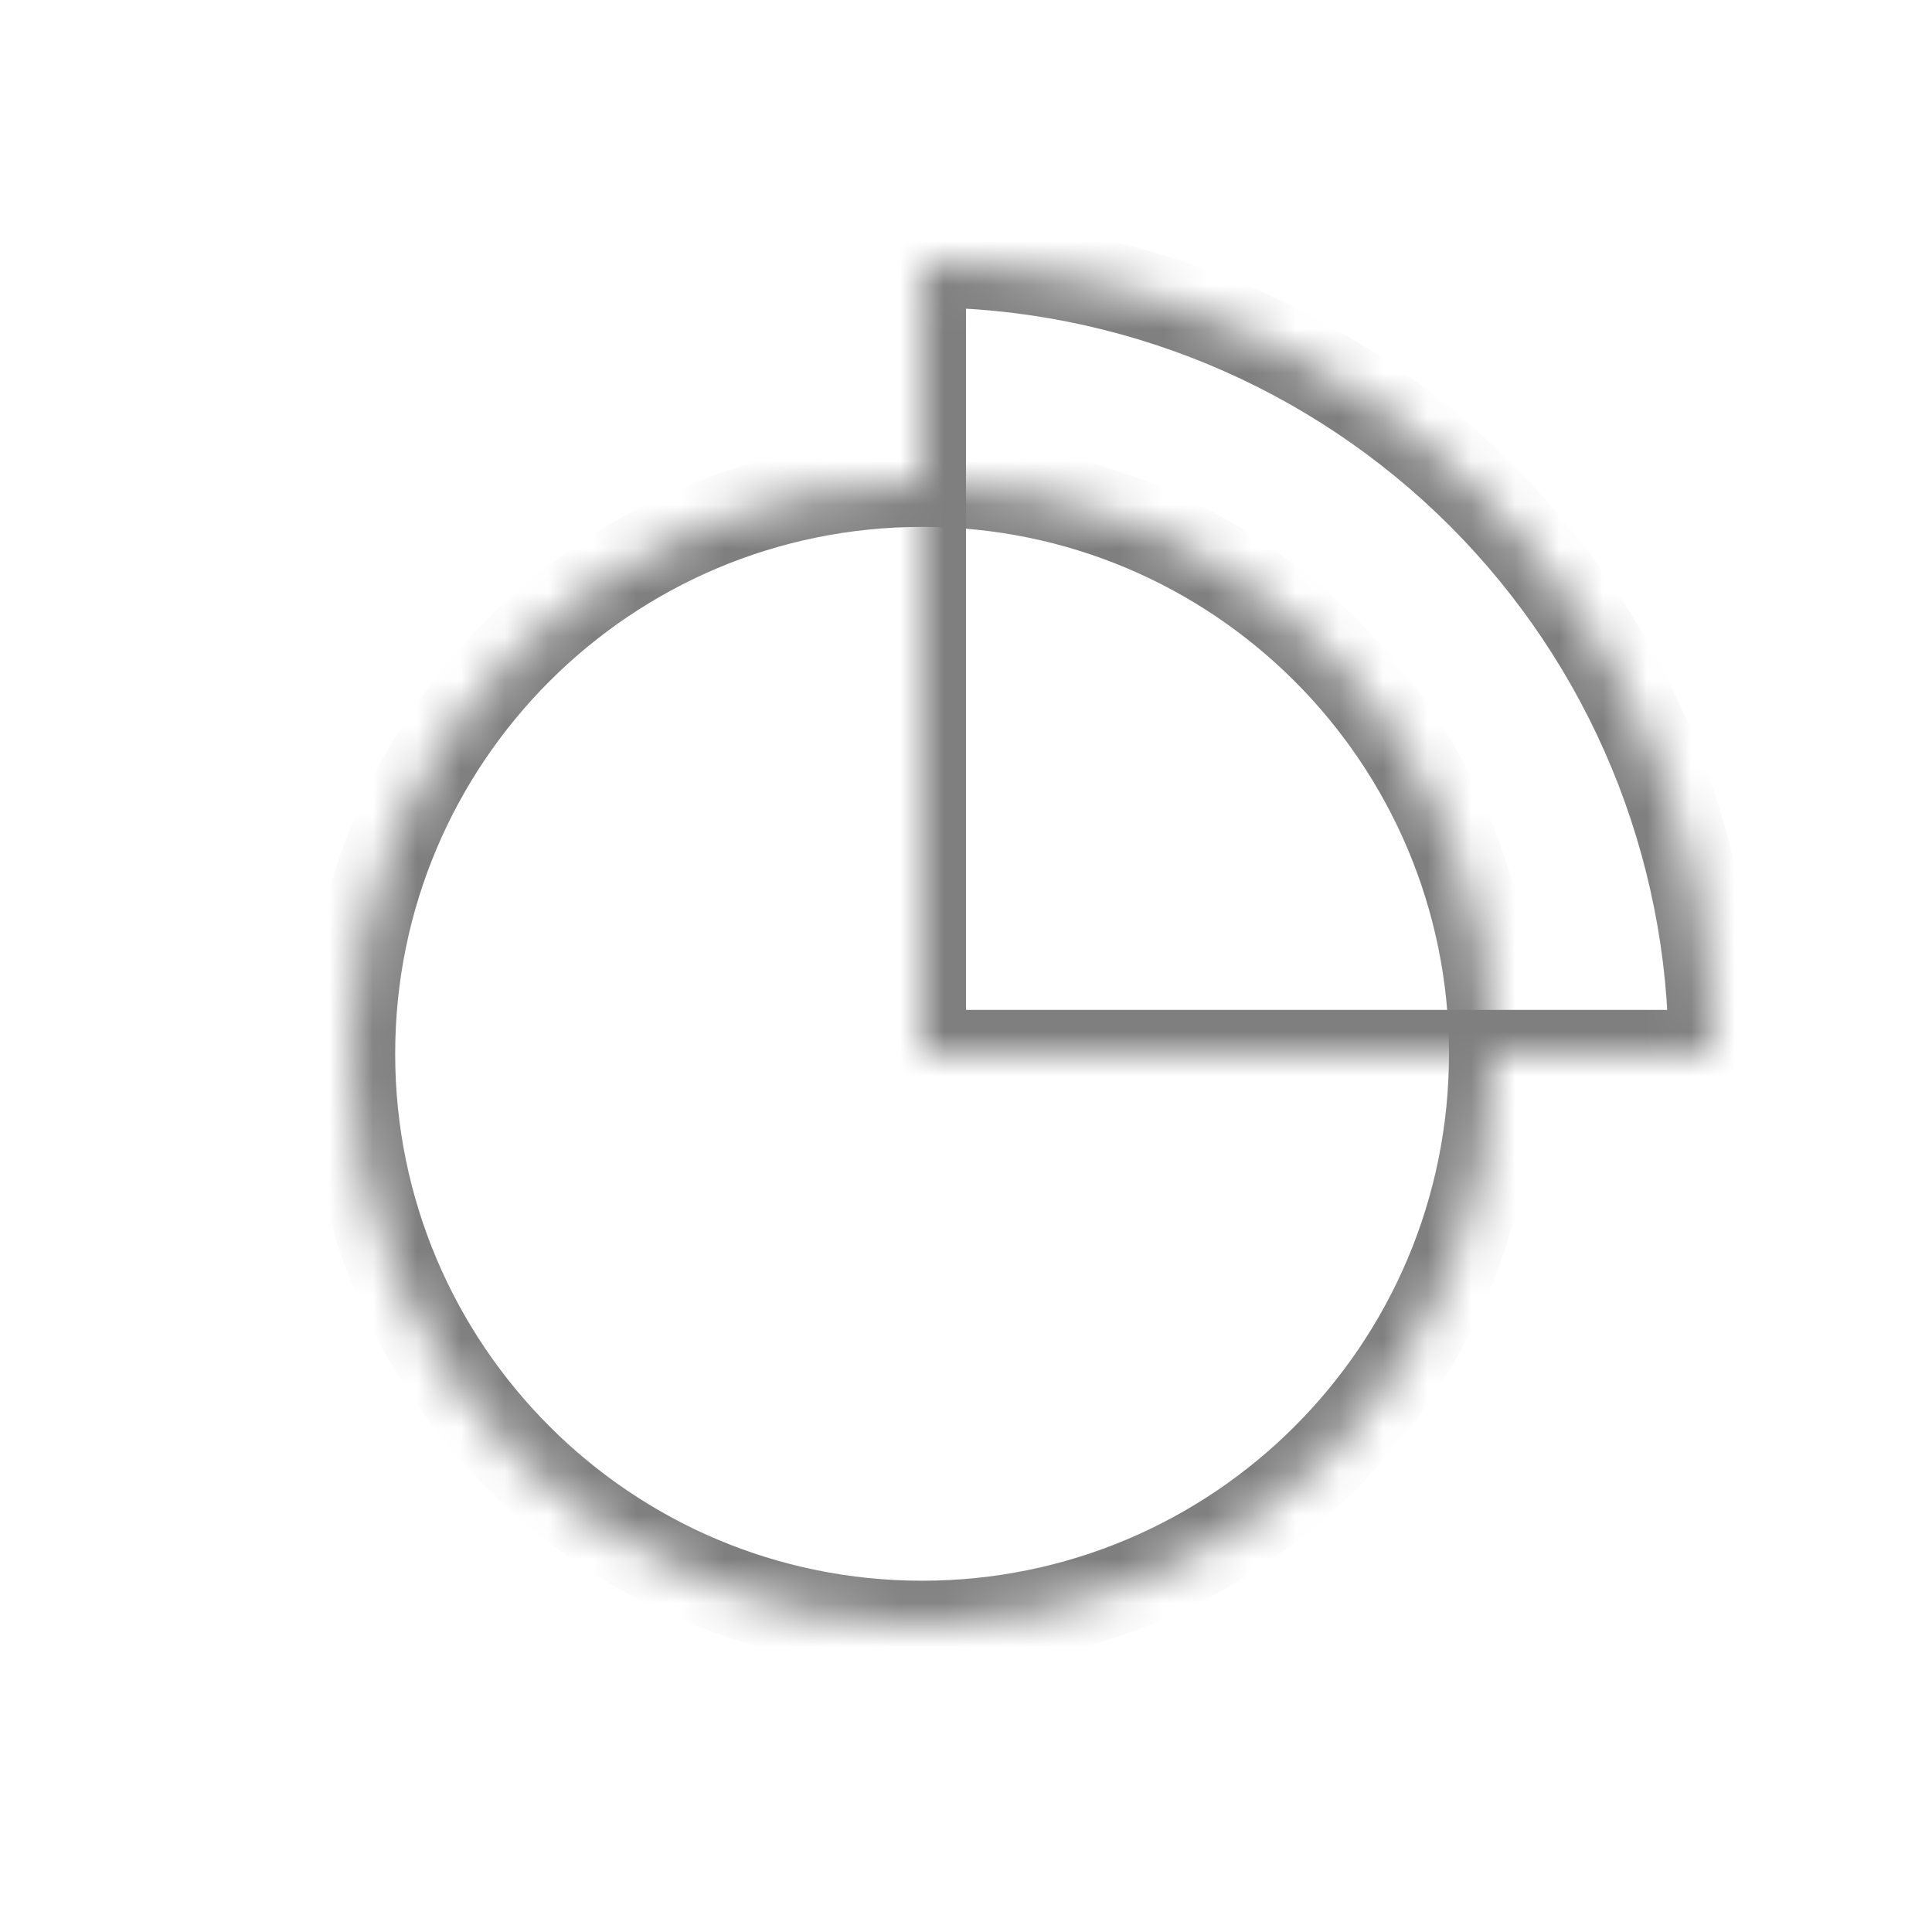
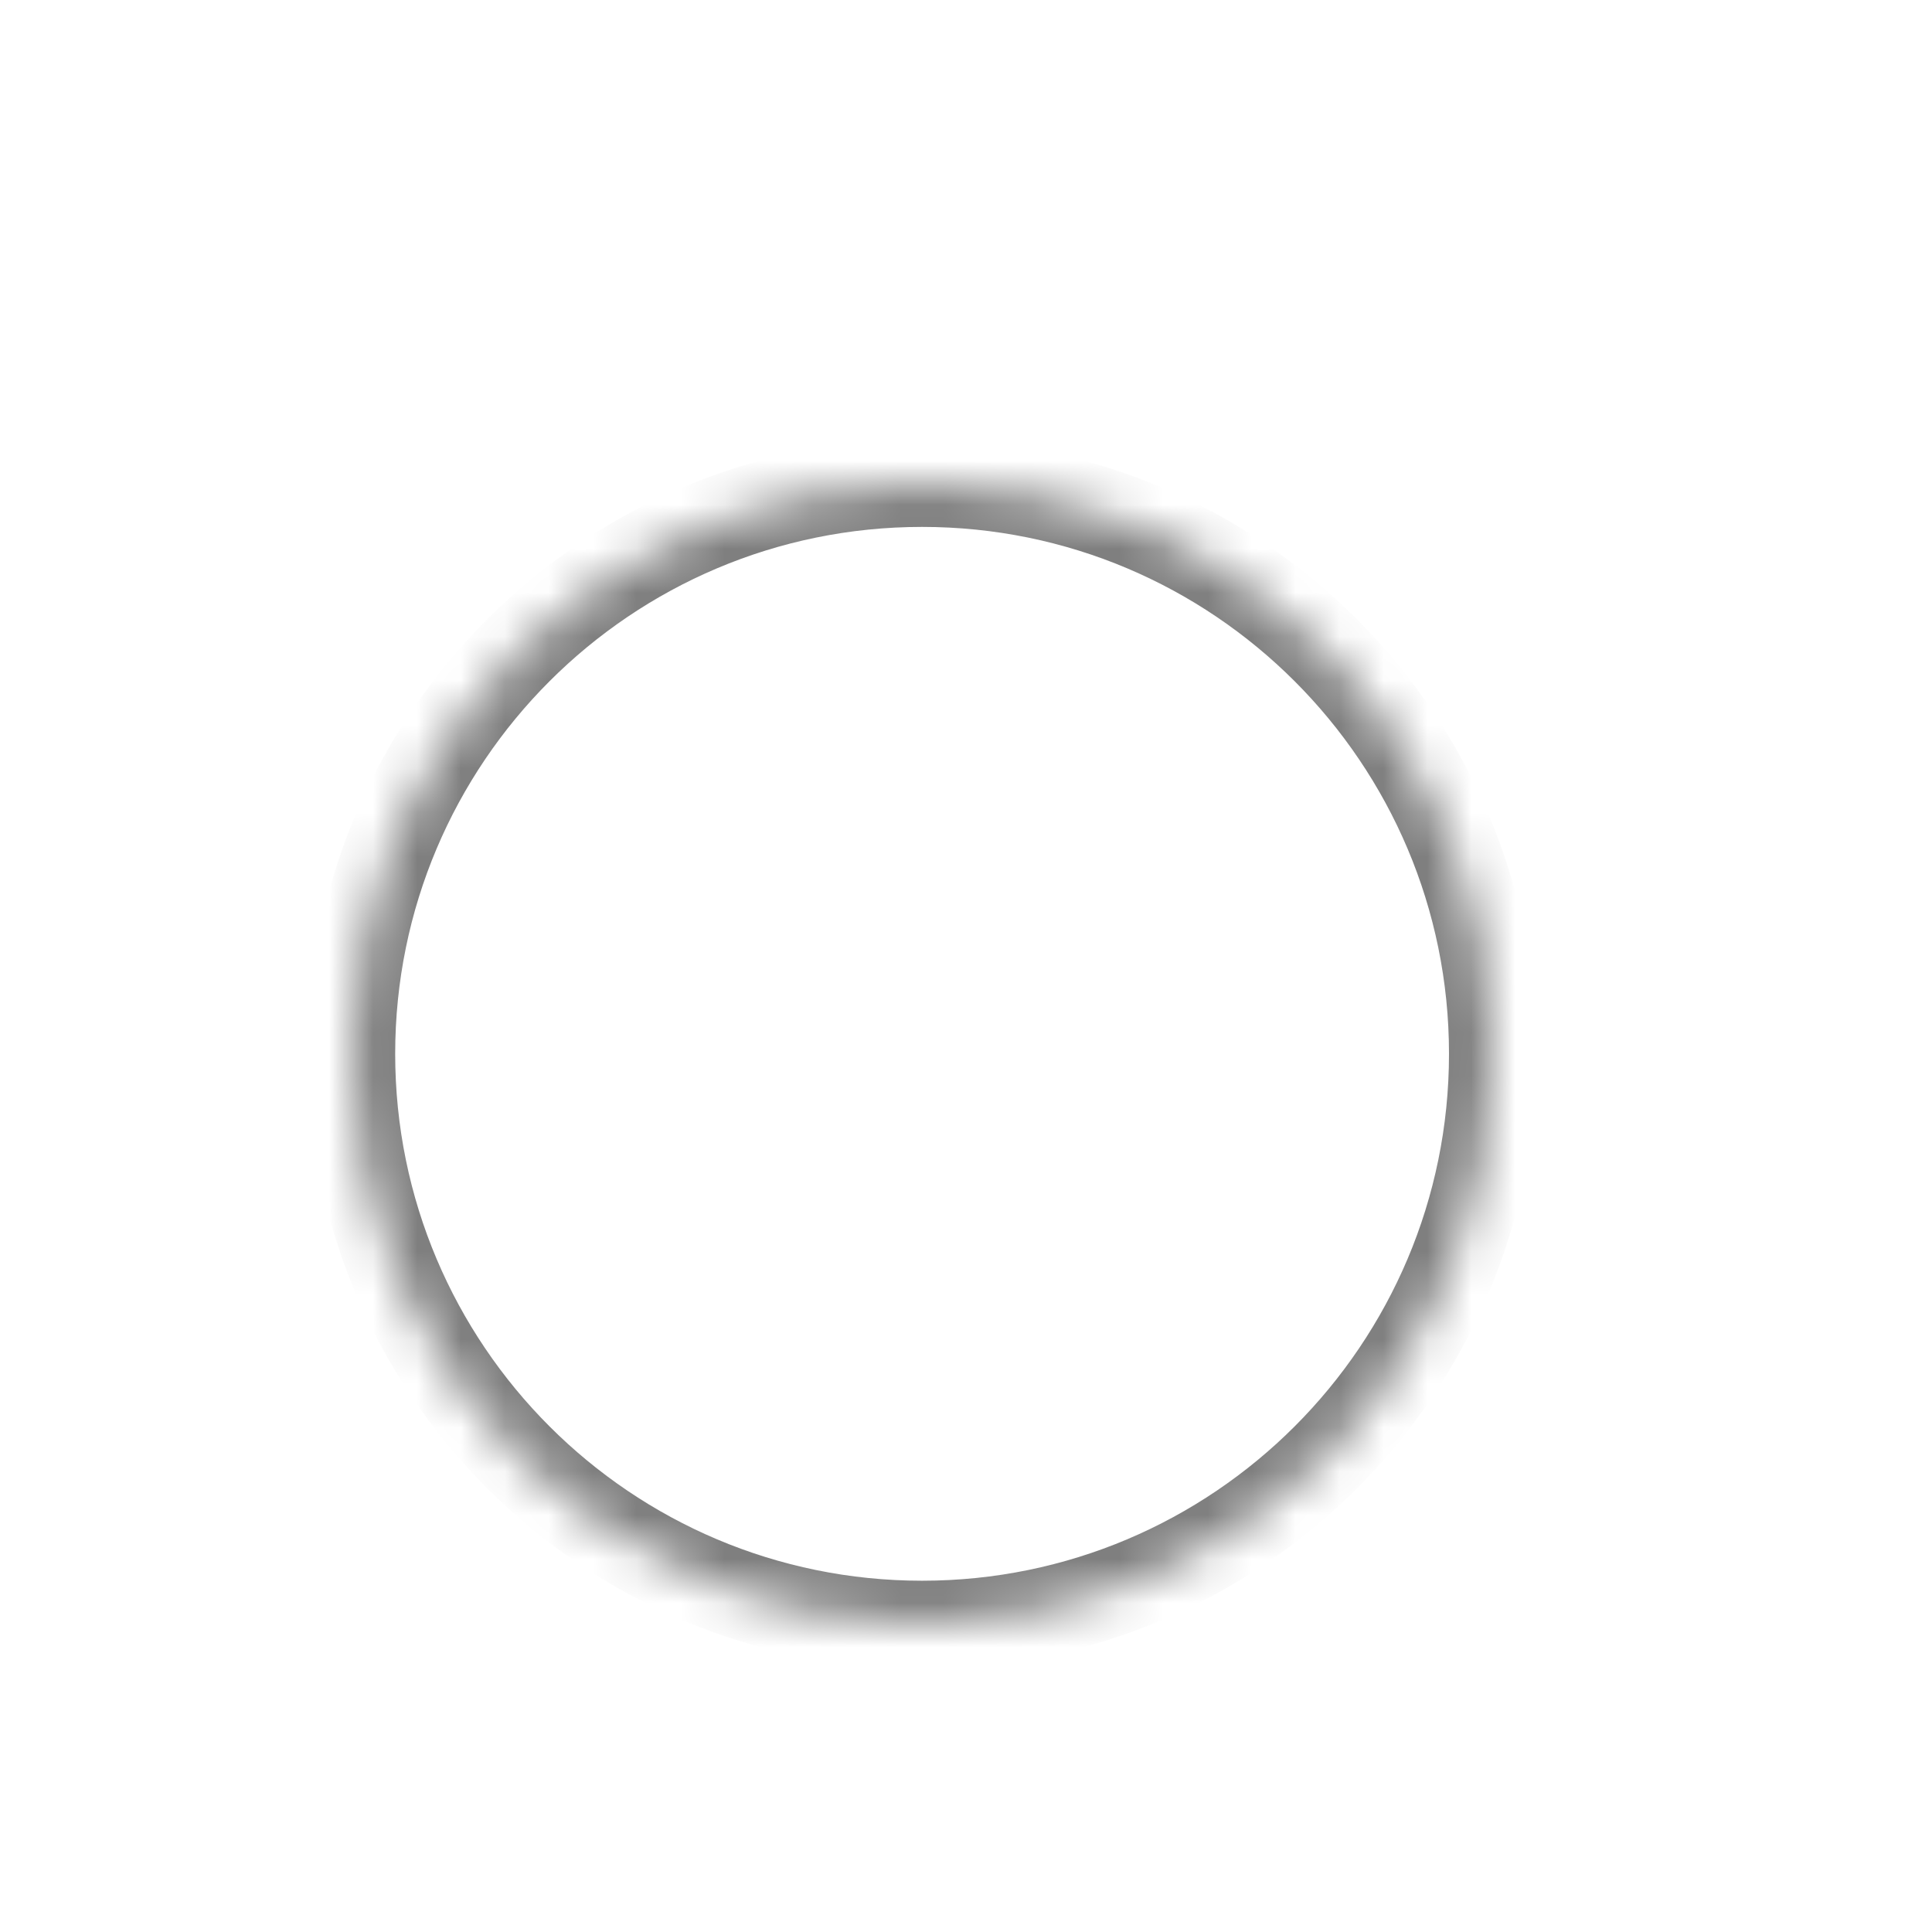
<svg xmlns="http://www.w3.org/2000/svg" width="44" height="44" viewBox="0 0 44 44" fill="none">
  <g opacity="0.5">
    <mask id="path-1-inside-1_16807_243299" fill="white">
      <path d="M34 24C34 31.18 28.18 37 21 37C13.82 37 8 31.18 8 24C8 16.82 13.82 11 21 11C28.18 11 34 16.82 34 24Z" />
    </mask>
    <path d="M33 24C33 30.627 27.627 36 21 36V38C28.732 38 35 31.732 35 24H33ZM21 36C14.373 36 9 30.627 9 24H7C7 31.732 13.268 38 21 38V36ZM9 24C9 17.373 14.373 12 21 12V10C13.268 10 7 16.268 7 24H9ZM21 12C27.627 12 33 17.373 33 24H35C35 16.268 28.732 10 21 10V12Z" fill="black" mask="url(#path-1-inside-1_16807_243299)" />
    <mask id="path-3-inside-2_16807_243299" fill="white">
-       <path d="M21 6C23.364 6 25.704 6.466 27.888 7.37C30.072 8.275 32.056 9.601 33.728 11.272C35.399 12.944 36.725 14.928 37.63 17.112C38.534 19.296 39 21.636 39 24H21L21 6Z" />
-     </mask>
-     <path d="M21 6L21 5L20 5L20 6L21 6ZM39 24V25H40V24L39 24ZM21 24L20 24L20 25H21V24ZM21 7C23.233 7 25.443 7.44 27.506 8.294L28.271 6.446C25.966 5.491 23.495 5 21 5L21 7ZM27.506 8.294C29.568 9.148 31.442 10.401 33.021 11.979L34.435 10.565C32.671 8.801 30.576 7.401 28.271 6.446L27.506 8.294ZM33.021 11.979C34.599 13.558 35.852 15.432 36.706 17.494L38.554 16.729C37.599 14.424 36.199 12.329 34.435 10.565L33.021 11.979ZM36.706 17.494C37.56 19.557 38 21.767 38 24L40 24C40 21.505 39.509 19.034 38.554 16.729L36.706 17.494ZM39 23H21V25H39V23ZM22 24L22 6L20 6L20 24L22 24Z" fill="black" mask="url(#path-3-inside-2_16807_243299)" />
+       </mask>
  </g>
</svg>